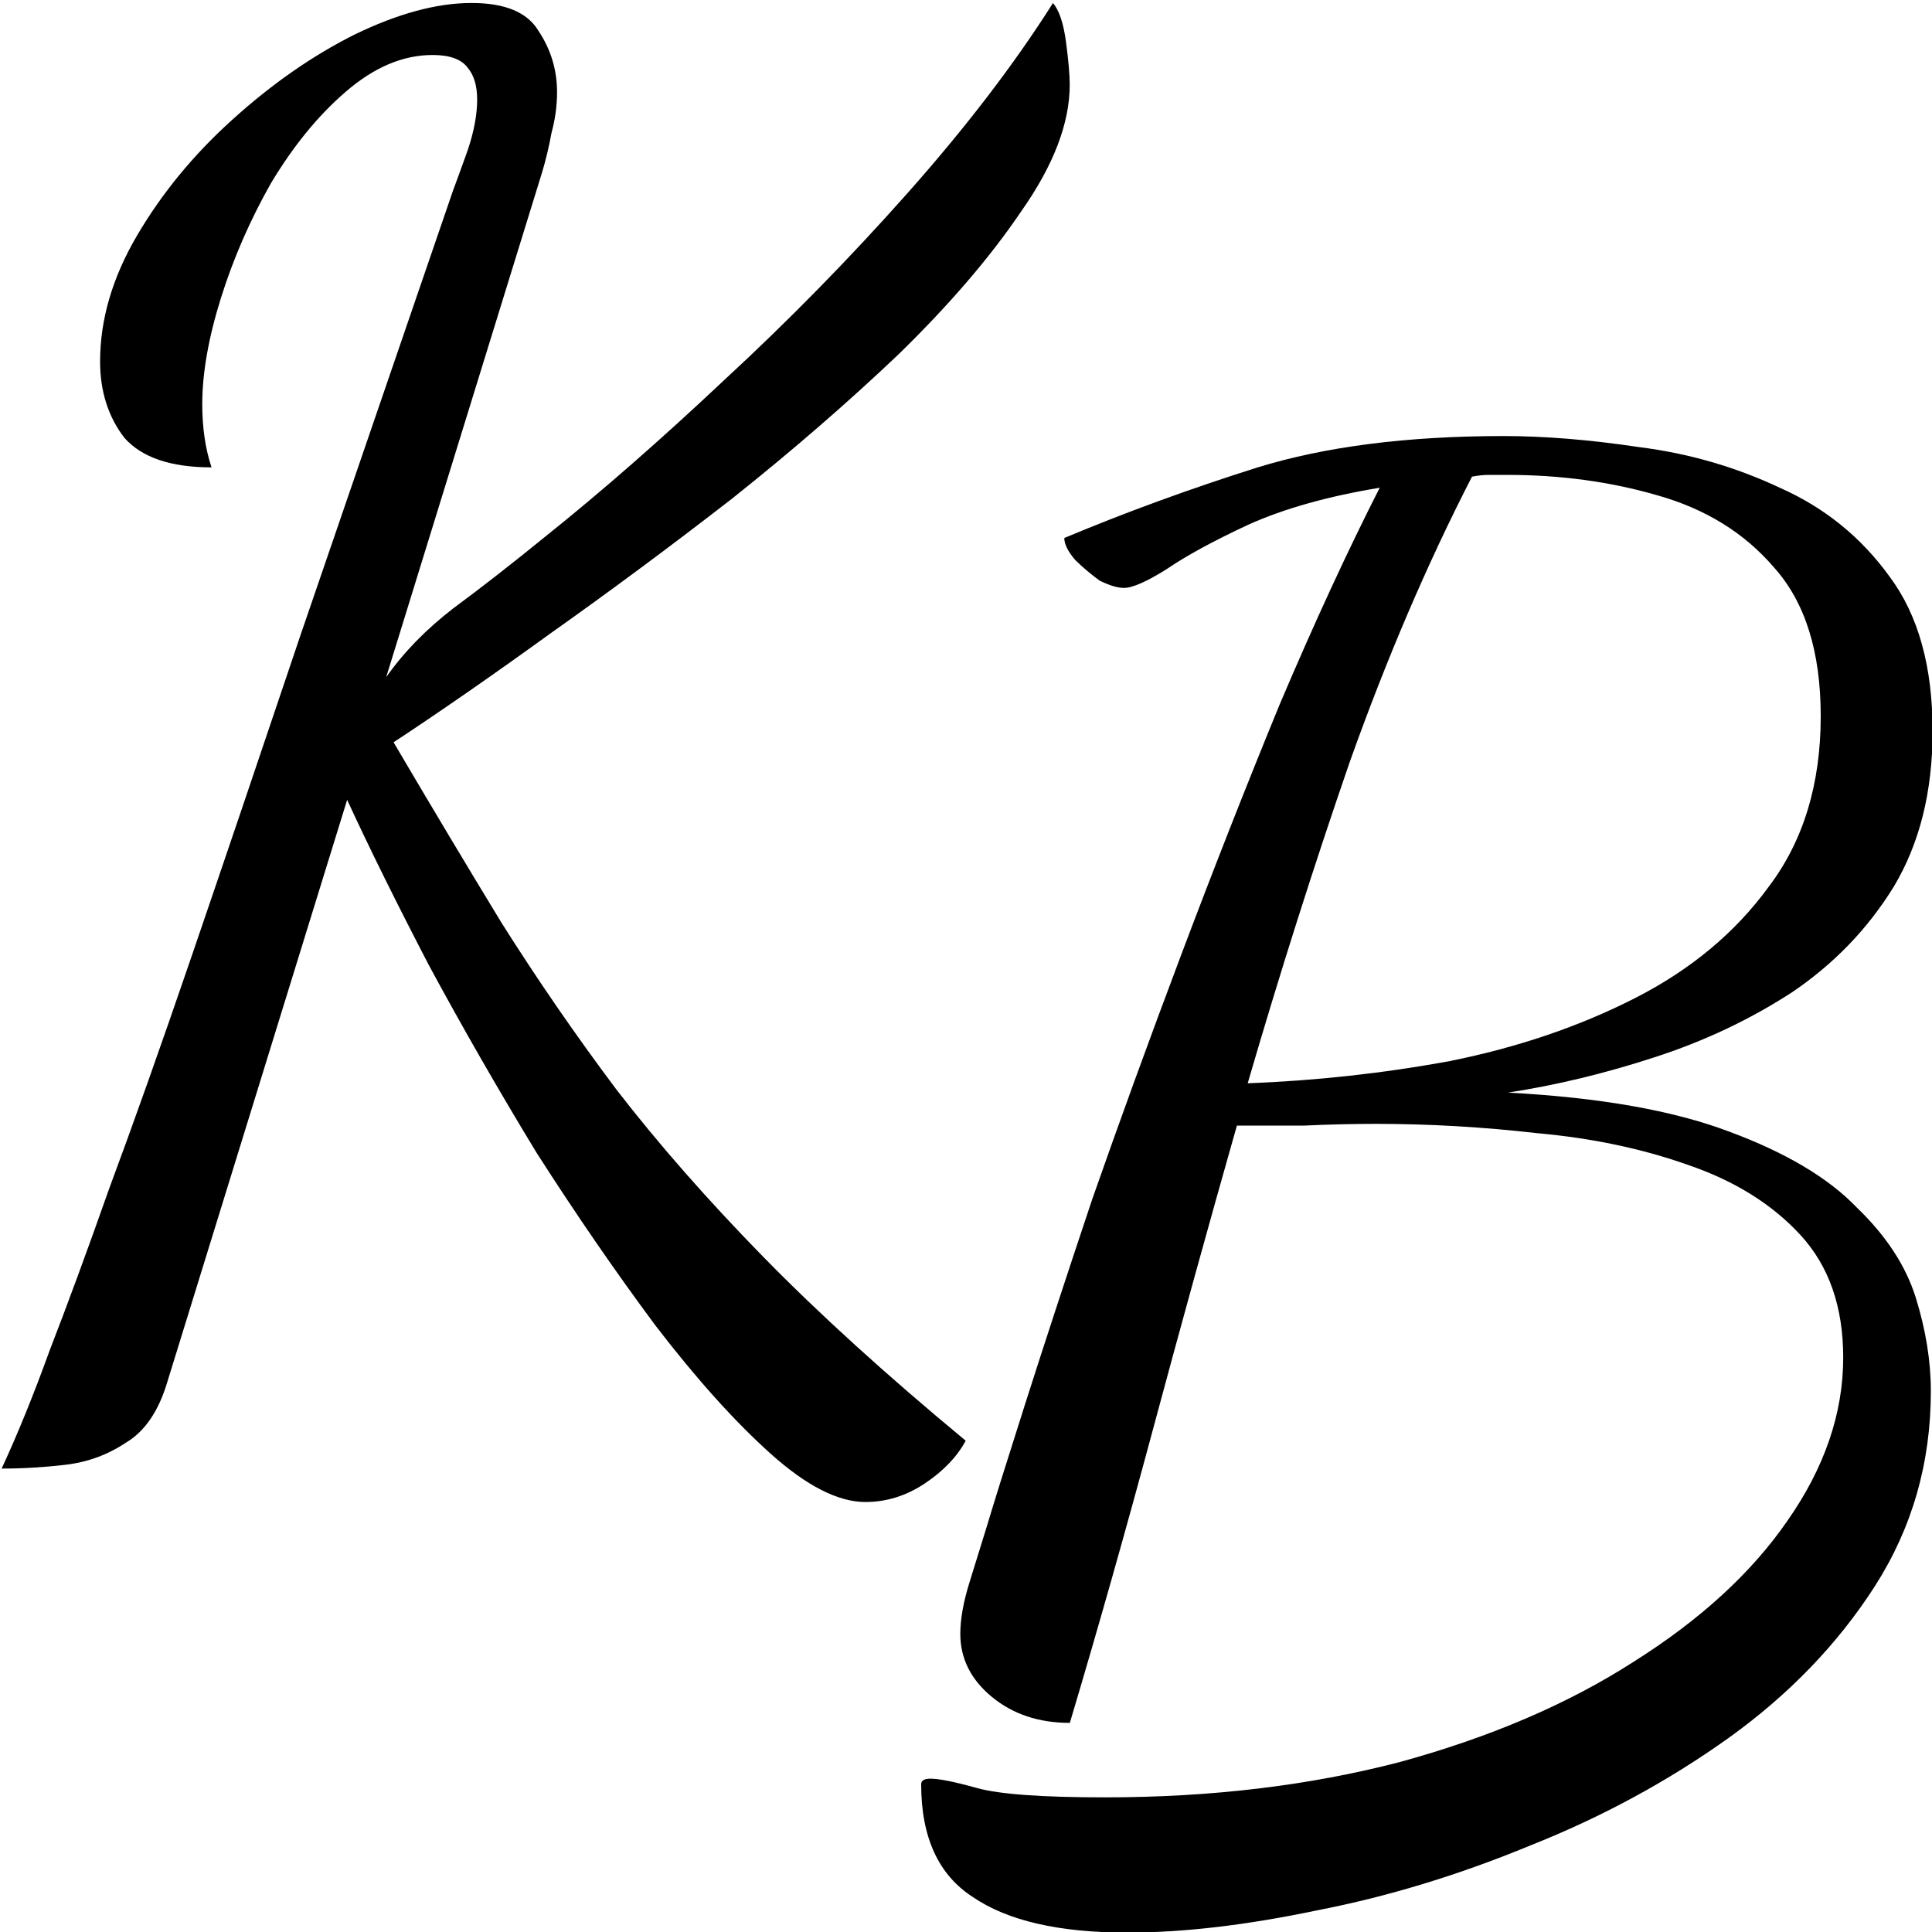
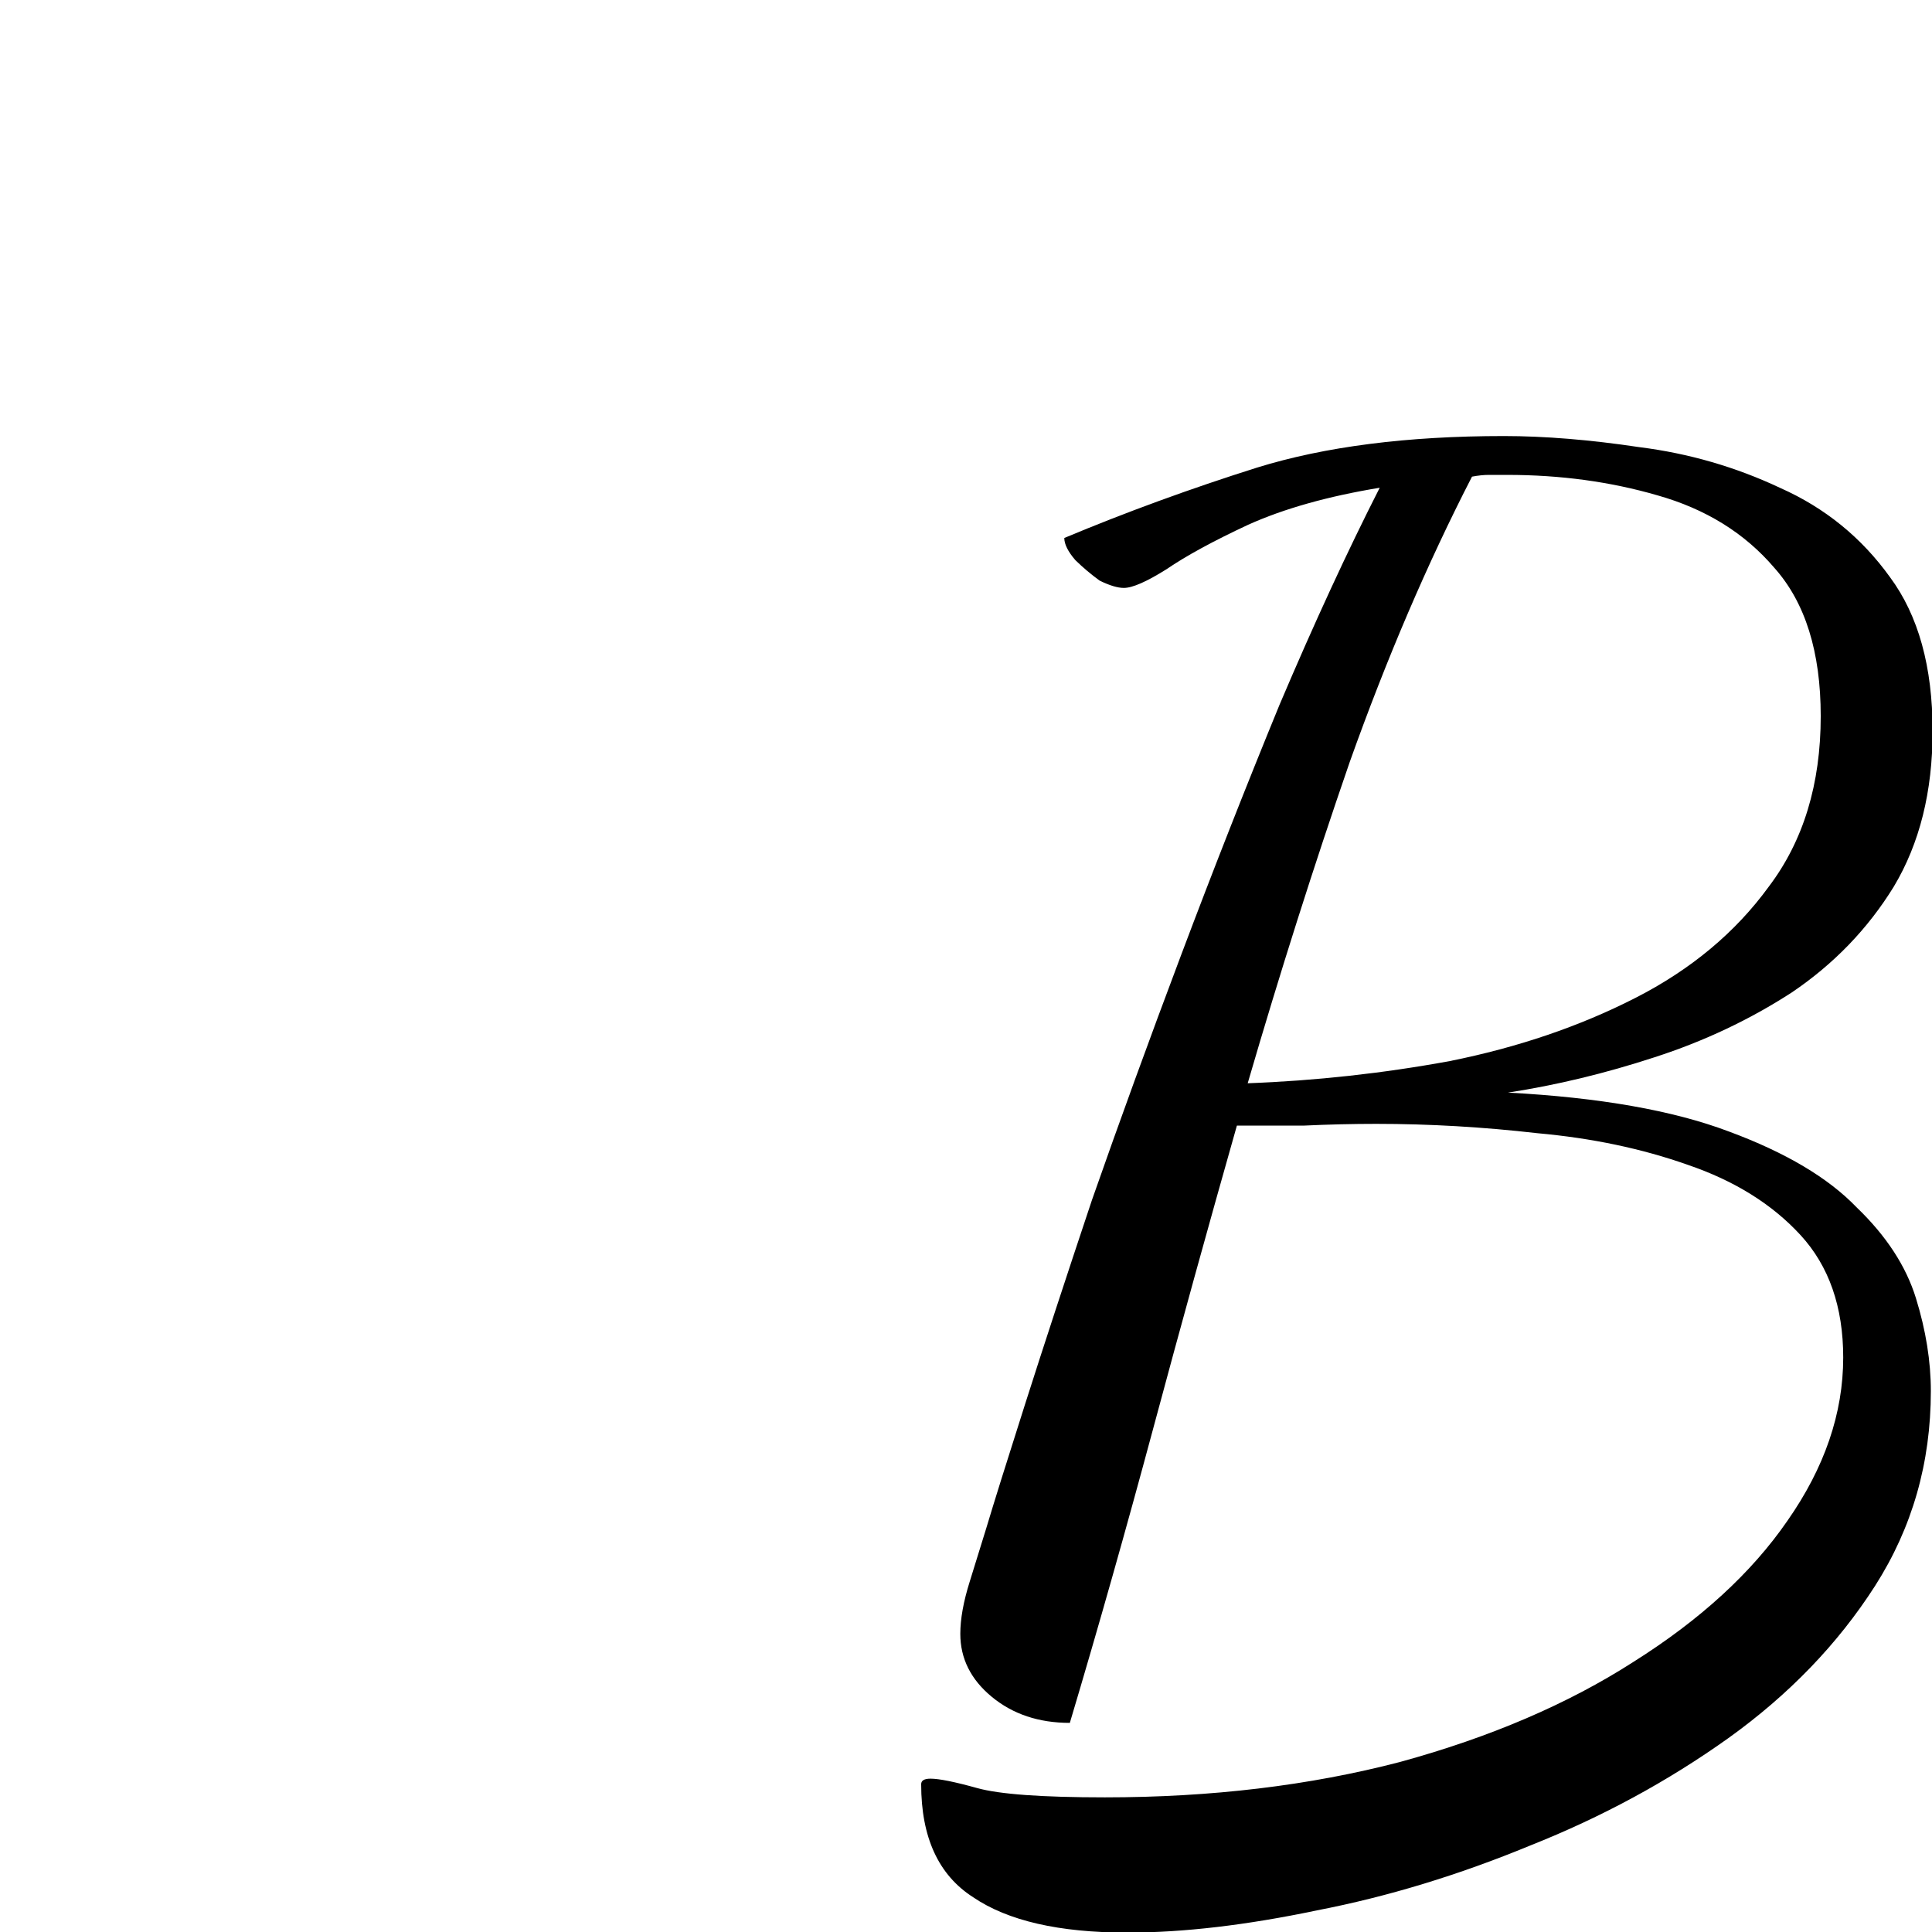
<svg xmlns="http://www.w3.org/2000/svg" xmlns:ns1="http://www.inkscape.org/namespaces/inkscape" xmlns:ns2="http://sodipodi.sourceforge.net/DTD/sodipodi-0.dtd" width="25" height="25" viewBox="0 0 6.615 6.615" version="1.1" id="svg1" ns1:version="1.4 (e7c3feb100, 2024-10-09)" ns2:docname="kb.svg">
  <ns2:namedview id="namedview1" pagecolor="#505050" bordercolor="#eeeeee" borderopacity="1" ns1:showpageshadow="0" ns1:pageopacity="0" ns1:pagecheckerboard="0" ns1:deskcolor="#505050" ns1:document-units="px" ns1:zoom="32.897419" ns1:cx="14.864388" ns1:cy="12.310996" ns1:window-width="2536" ns1:window-height="1334" ns1:window-x="0" ns1:window-y="0" ns1:window-maximized="1" ns1:current-layer="layer1" />
  <defs id="defs1">
-     <rect x="0.486" y="0.79" width="26.689" height="29.03" id="rect1" />
-   </defs>
+     </defs>
  <g ns1:label="Layer 1" ns1:groupmode="layer" id="layer1">
-     <path style="font-size:24px;font-family:'Dancing Script';-inkscape-font-specification:'Dancing Script';white-space:pre" d="m 12.366,24.716 q -0.528,0 -1.224,-0.624 -0.696,-0.624 -1.488,-1.656 -0.768,-1.032 -1.536,-2.232 -0.744,-1.224 -1.392,-2.424 -0.624,-1.2 -1.056,-2.136 l -2.328,7.536 q -0.168,0.552 -0.528,0.768 -0.36,0.24 -0.792,0.288 -0.408,0.048 -0.816,0.048 0.312,-0.672 0.624,-1.536 0.336,-0.864 0.768,-2.088 0.456,-1.224 1.056,-2.976 0.6,-1.752 1.416,-4.176 0.84,-2.448 1.968,-5.736 0.072,-0.192 0.192,-0.528 0.12,-0.36 0.12,-0.648 0,-0.264 -0.12,-0.408 -0.12,-0.168 -0.456,-0.168 -0.576,0 -1.128,0.48 -0.528,0.456 -0.96,1.176 -0.408,0.72 -0.648,1.488 -0.24,0.768 -0.24,1.368 0,0.456 0.12,0.816 -0.792,0 -1.128,-0.384 -0.312,-0.408 -0.312,-0.984 0,-0.816 0.48,-1.632 0.48,-0.816 1.224,-1.488 0.768,-0.696 1.584,-1.104 0.84,-0.408 1.512,-0.408 0.648,0 0.864,0.36 0.24,0.36 0.24,0.792 0,0.264 -0.072,0.528 -0.048,0.264 -0.12,0.504 l -2.016,6.528 q 0.336,-0.48 0.864,-0.888 0.552,-0.408 1.2,-0.936 1.08,-0.864 2.304,-2.016 1.248,-1.152 2.376,-2.424 1.128,-1.272 1.872,-2.448 0.12,0.144 0.168,0.504 0.048,0.36 0.048,0.552 0,0.744 -0.624,1.632 -0.6,0.888 -1.584,1.848 -0.984,0.936 -2.16,1.872 -1.176,0.912 -2.328,1.728 -1.128,0.816 -2.04,1.416 0.72,1.224 1.392,2.328 0.696,1.104 1.488,2.16 0.816,1.056 1.896,2.16 1.08,1.104 2.616,2.376 -0.168,0.312 -0.528,0.552 -0.36,0.24 -0.768,0.24 z" id="text1" transform="matrix(0.265,0,0,0.265,-0.314,-1.407)" aria-label="K" />
    <path style="font-size:6.35px;font-family:'Dancing Script';-inkscape-font-specification:'Dancing Script';white-space:pre;inline-size:6.347;stroke-width:0.265" d="m 3.191,3.979 q -0.349,0 -0.527,-0.121 -0.178,-0.114 -0.178,-0.387 0,-0.019 0.032,-0.019 0.044,0 0.159,0.032 0.114,0.032 0.438,0.032 0.546,0 1.01,-0.121 0.464,-0.127 0.8,-0.343 0.343,-0.216 0.527,-0.483 0.191,-0.273 0.191,-0.559 0,-0.26 -0.146,-0.419 -0.146,-0.159 -0.387,-0.241 -0.235,-0.083 -0.514,-0.108 -0.279,-0.032 -0.552,-0.032 -0.121,0 -0.248,0.006 -0.121,0 -0.229,0 -0.146,0.514 -0.286,1.035 -0.14,0.521 -0.286,1.01 -0.159,0 -0.267,-0.089 -0.108,-0.089 -0.108,-0.216 0,-0.076 0.032,-0.178 0.032,-0.102 0.057,-0.184 0.038,-0.127 0.133,-0.425 0.095,-0.298 0.229,-0.699 0.14,-0.4 0.305,-0.838 0.165,-0.438 0.337,-0.857 0.178,-0.419 0.343,-0.743 -0.267,0.044 -0.451,0.127 -0.178,0.083 -0.279,0.152 -0.102,0.064 -0.146,0.064 -0.032,0 -0.083,-0.025 -0.044,-0.032 -0.083,-0.07 -0.038,-0.044 -0.038,-0.076 0.318,-0.133 0.66,-0.241 0.349,-0.108 0.845,-0.108 0.21,0 0.464,0.038 0.254,0.032 0.483,0.14 0.229,0.102 0.375,0.305 0.146,0.197 0.146,0.527 0,0.311 -0.133,0.533 -0.133,0.216 -0.349,0.362 -0.216,0.14 -0.47,0.222 -0.254,0.083 -0.502,0.121 0.47,0.025 0.756,0.133 0.292,0.108 0.438,0.26 0.152,0.146 0.203,0.311 0.051,0.165 0.051,0.318 0,0.368 -0.191,0.667 -0.191,0.298 -0.502,0.521 -0.311,0.222 -0.679,0.368 -0.368,0.152 -0.73,0.222 -0.362,0.076 -0.648,0.076 z m 0.413,-2.908 q 0.349,-0.013 0.692,-0.076 0.349,-0.07 0.635,-0.216 0.286,-0.146 0.457,-0.381 0.178,-0.235 0.178,-0.584 0,-0.33 -0.159,-0.508 -0.152,-0.178 -0.4,-0.248 -0.241,-0.07 -0.514,-0.07 -0.032,0 -0.064,0 -0.025,0 -0.057,0.006 -0.229,0.445 -0.419,0.978 -0.184,0.533 -0.349,1.099 z" id="text2" transform="translate(0.668,2.638)" aria-label="B" />
  </g>
</svg>